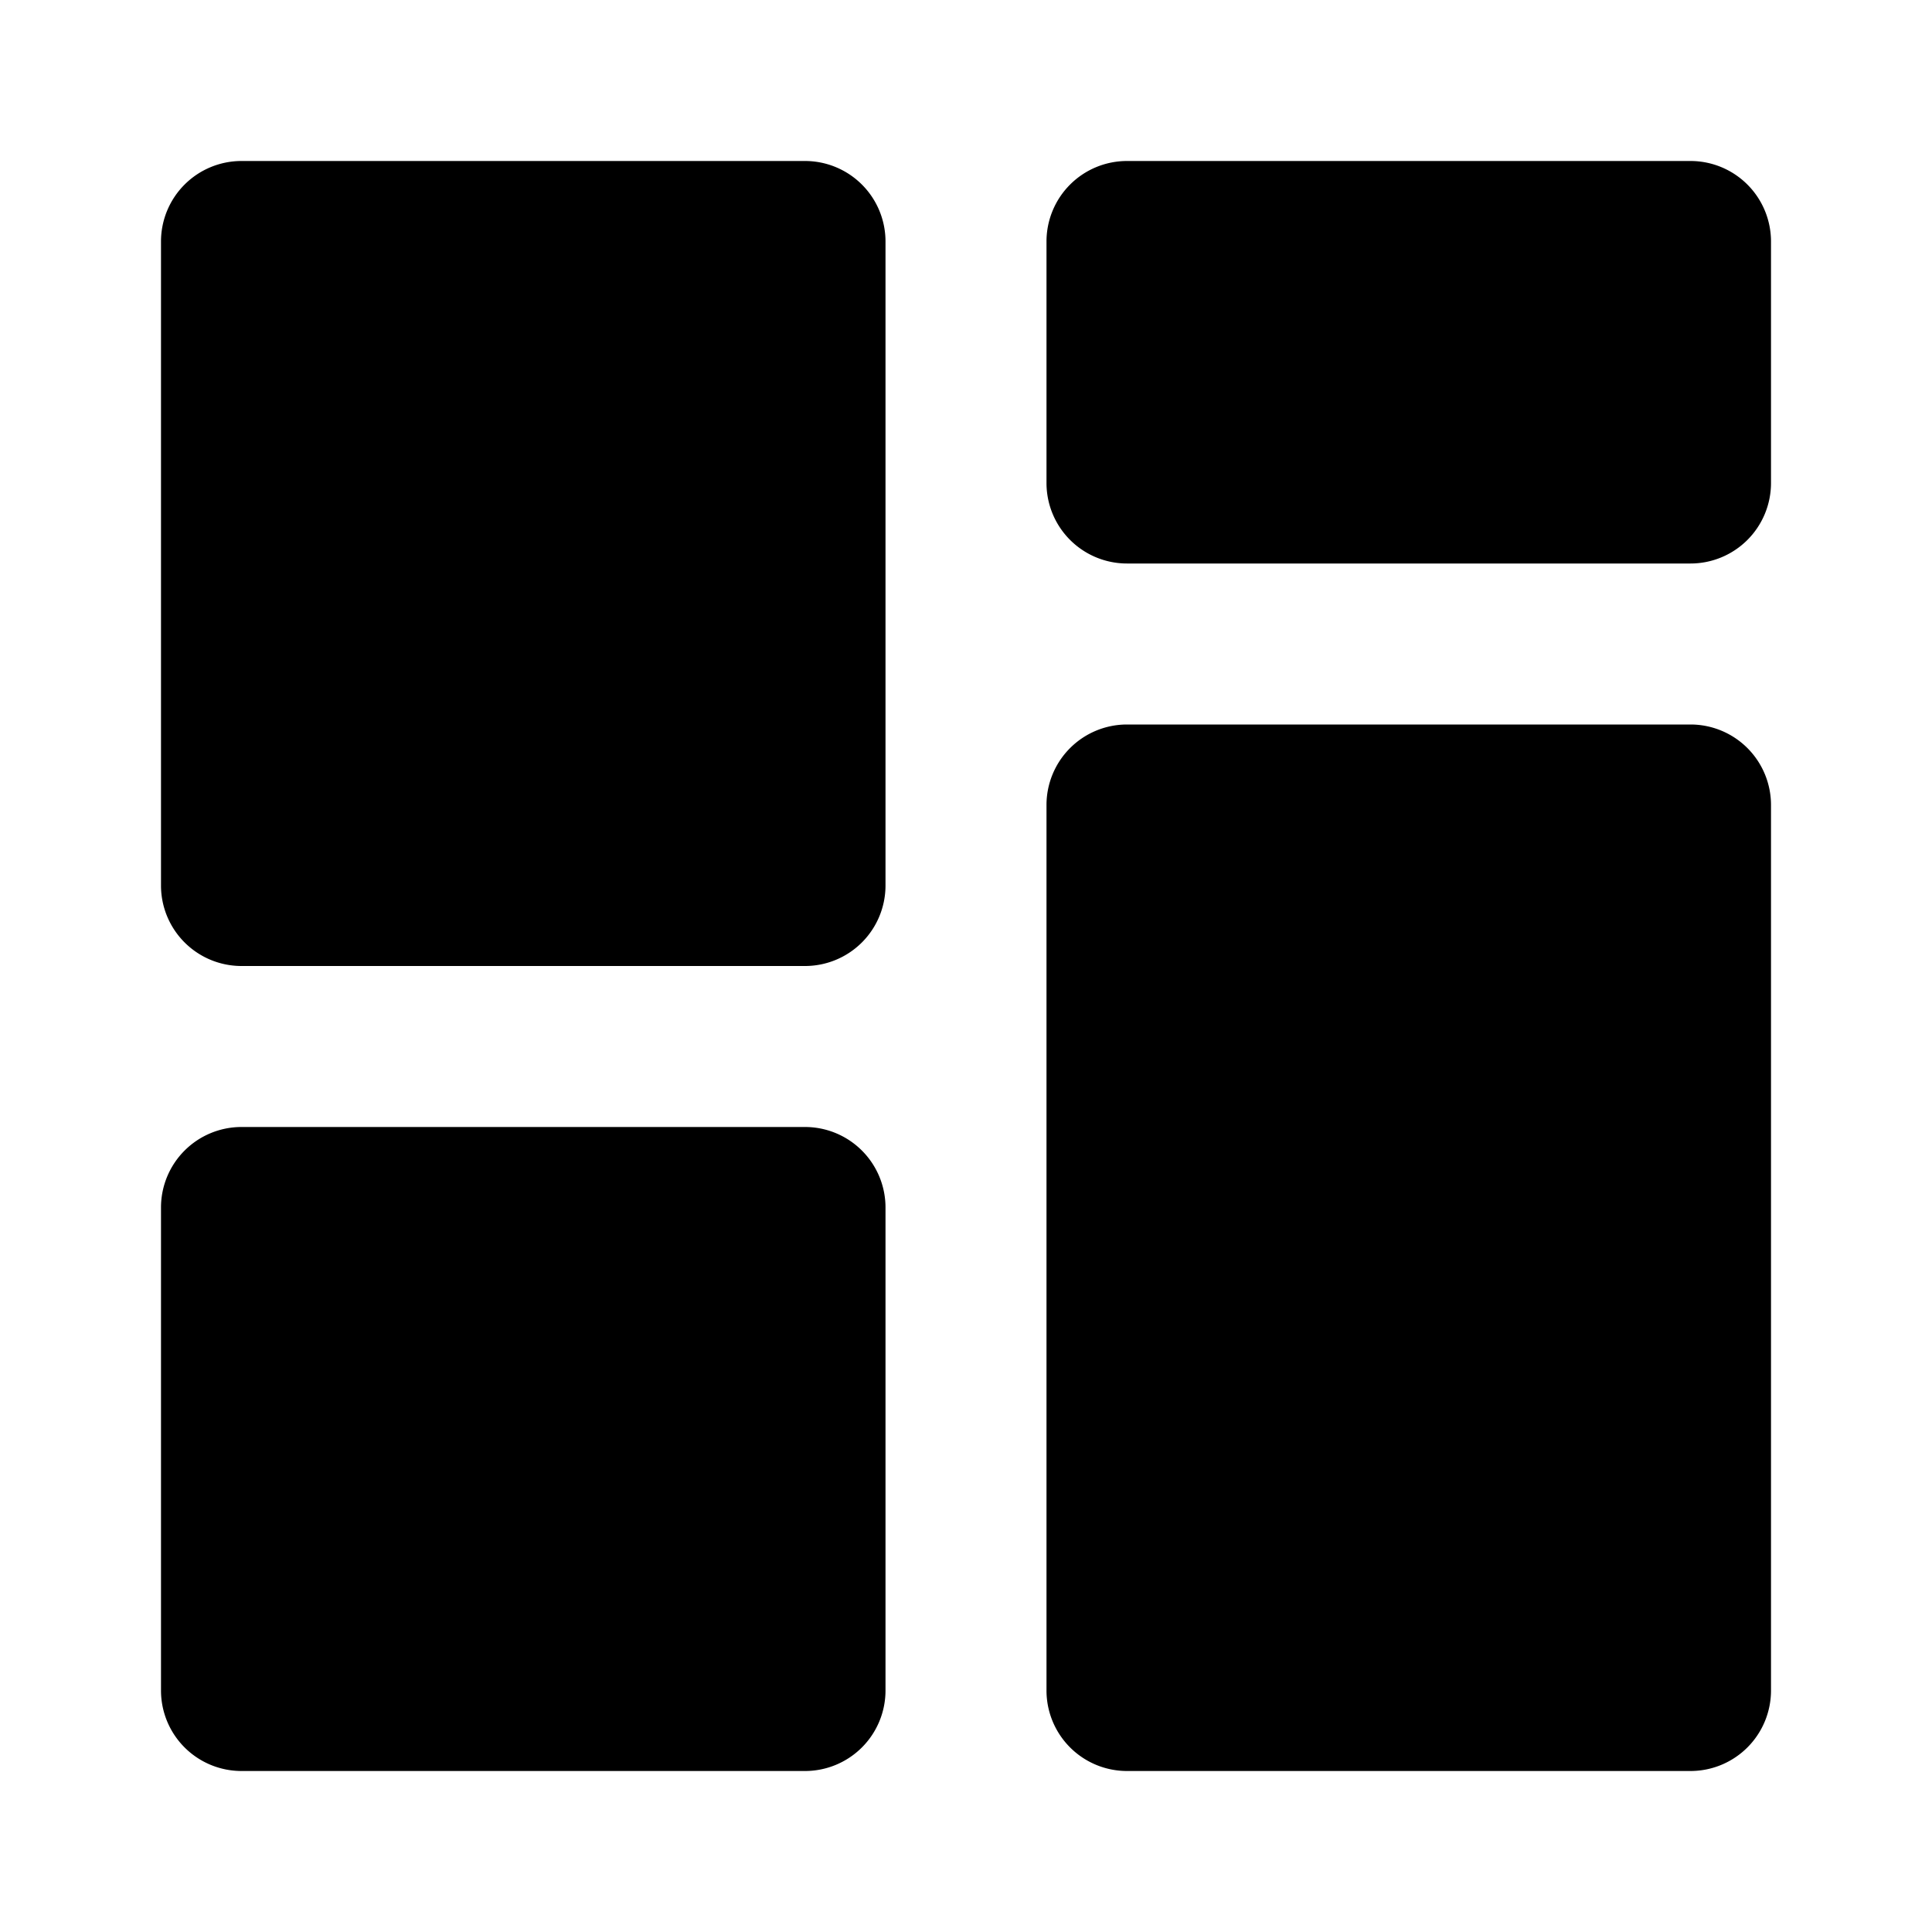
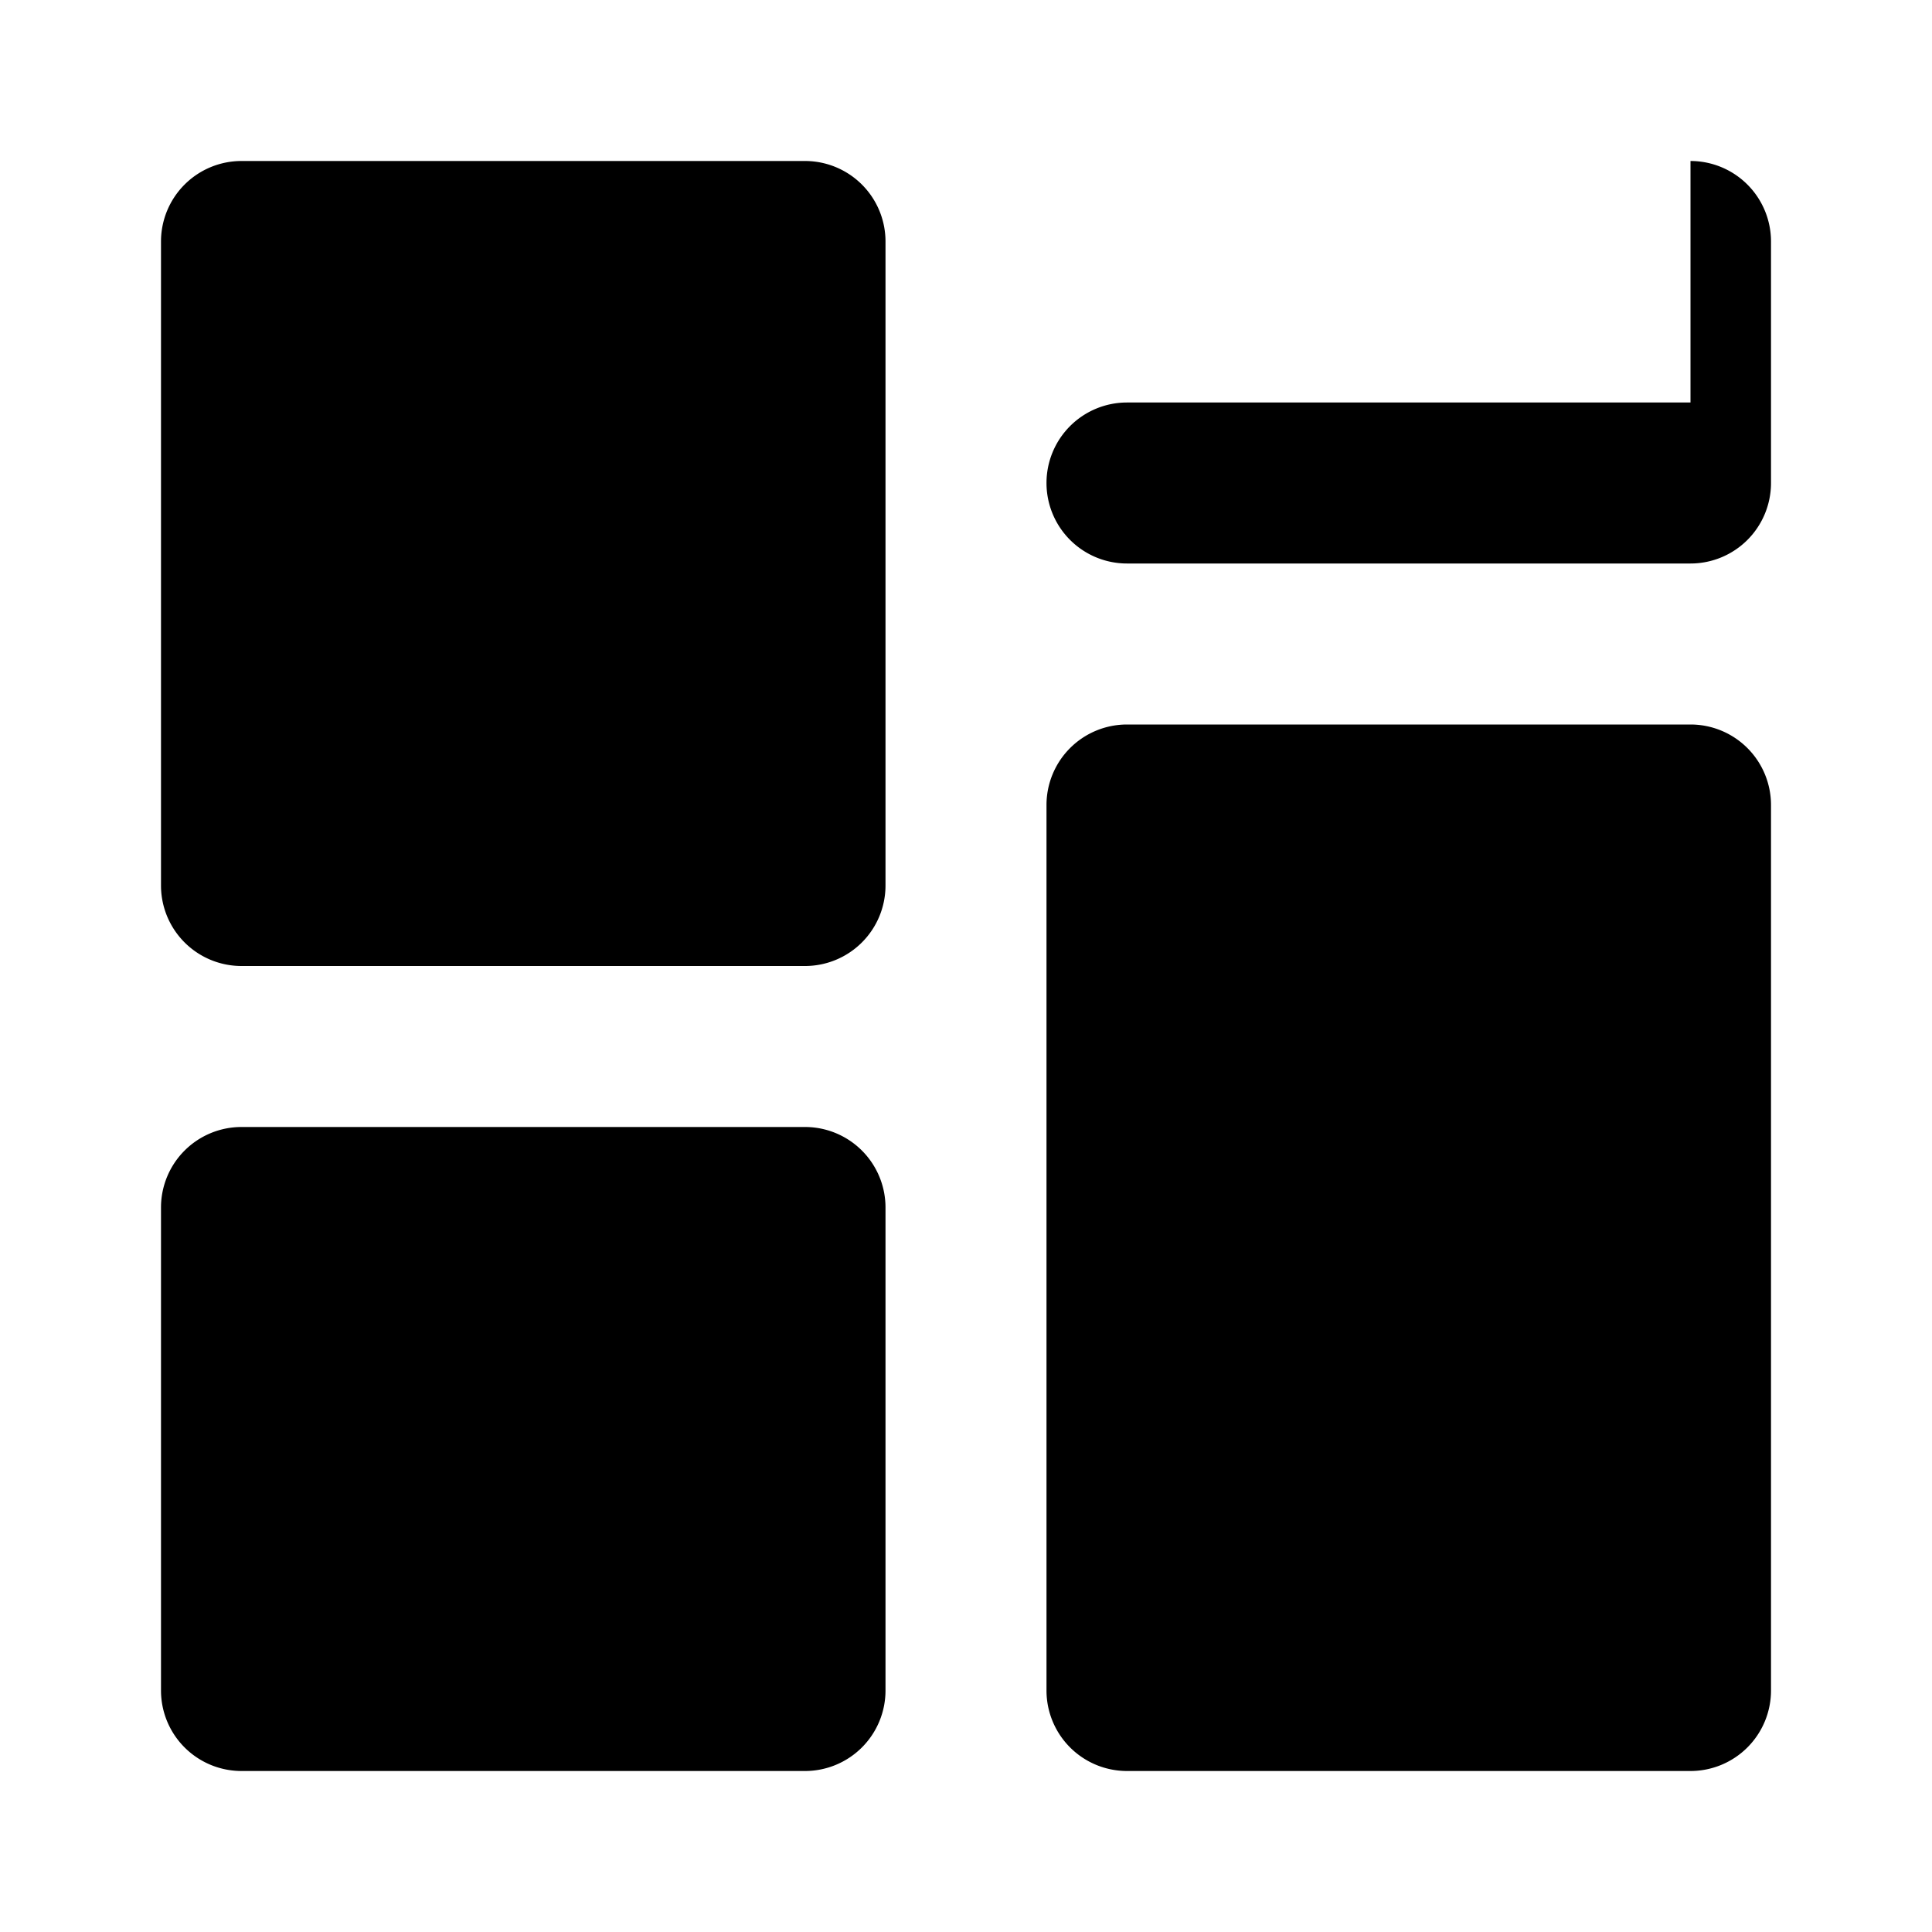
<svg xmlns="http://www.w3.org/2000/svg" t="1736764699130" class="icon" viewBox="0 0 1024 1024" version="1.1" p-id="28105" width="72" height="72">
-   <path d="M426.667 597.333a42.667 42.667 0 0 1 42.667 42.667v256a42.667 42.667 0 0 1-42.667 42.667H128a42.667 42.667 0 0 1-42.667-42.667v-256a42.667 42.667 0 0 1 42.667-42.667h298.667z m469.333-213.333a42.667 42.667 0 0 1 42.667 42.667v469.333a42.667 42.667 0 0 1-42.667 42.667h-298.667a42.667 42.667 0 0 1-42.667-42.667V426.667a42.667 42.667 0 0 1 42.667-42.667h298.667zM426.667 85.333a42.667 42.667 0 0 1 42.667 42.667v341.333a42.667 42.667 0 0 1-42.667 42.667H128a42.667 42.667 0 0 1-42.667-42.667V128a42.667 42.667 0 0 1 42.667-42.667h298.667z m469.333 0a42.667 42.667 0 0 1 42.667 42.667v128a42.667 42.667 0 0 1-42.667 42.667h-298.667a42.667 42.667 0 0 1-42.667-42.667V128a42.667 42.667 0 0 1 42.667-42.667h298.667z" p-id="28106" />
+   <path d="M426.667 597.333a42.667 42.667 0 0 1 42.667 42.667v256a42.667 42.667 0 0 1-42.667 42.667H128a42.667 42.667 0 0 1-42.667-42.667v-256a42.667 42.667 0 0 1 42.667-42.667h298.667z m469.333-213.333a42.667 42.667 0 0 1 42.667 42.667v469.333a42.667 42.667 0 0 1-42.667 42.667h-298.667a42.667 42.667 0 0 1-42.667-42.667V426.667a42.667 42.667 0 0 1 42.667-42.667h298.667zM426.667 85.333a42.667 42.667 0 0 1 42.667 42.667v341.333a42.667 42.667 0 0 1-42.667 42.667H128a42.667 42.667 0 0 1-42.667-42.667V128a42.667 42.667 0 0 1 42.667-42.667h298.667z m469.333 0a42.667 42.667 0 0 1 42.667 42.667v128a42.667 42.667 0 0 1-42.667 42.667h-298.667a42.667 42.667 0 0 1-42.667-42.667a42.667 42.667 0 0 1 42.667-42.667h298.667z" p-id="28106" />
</svg>